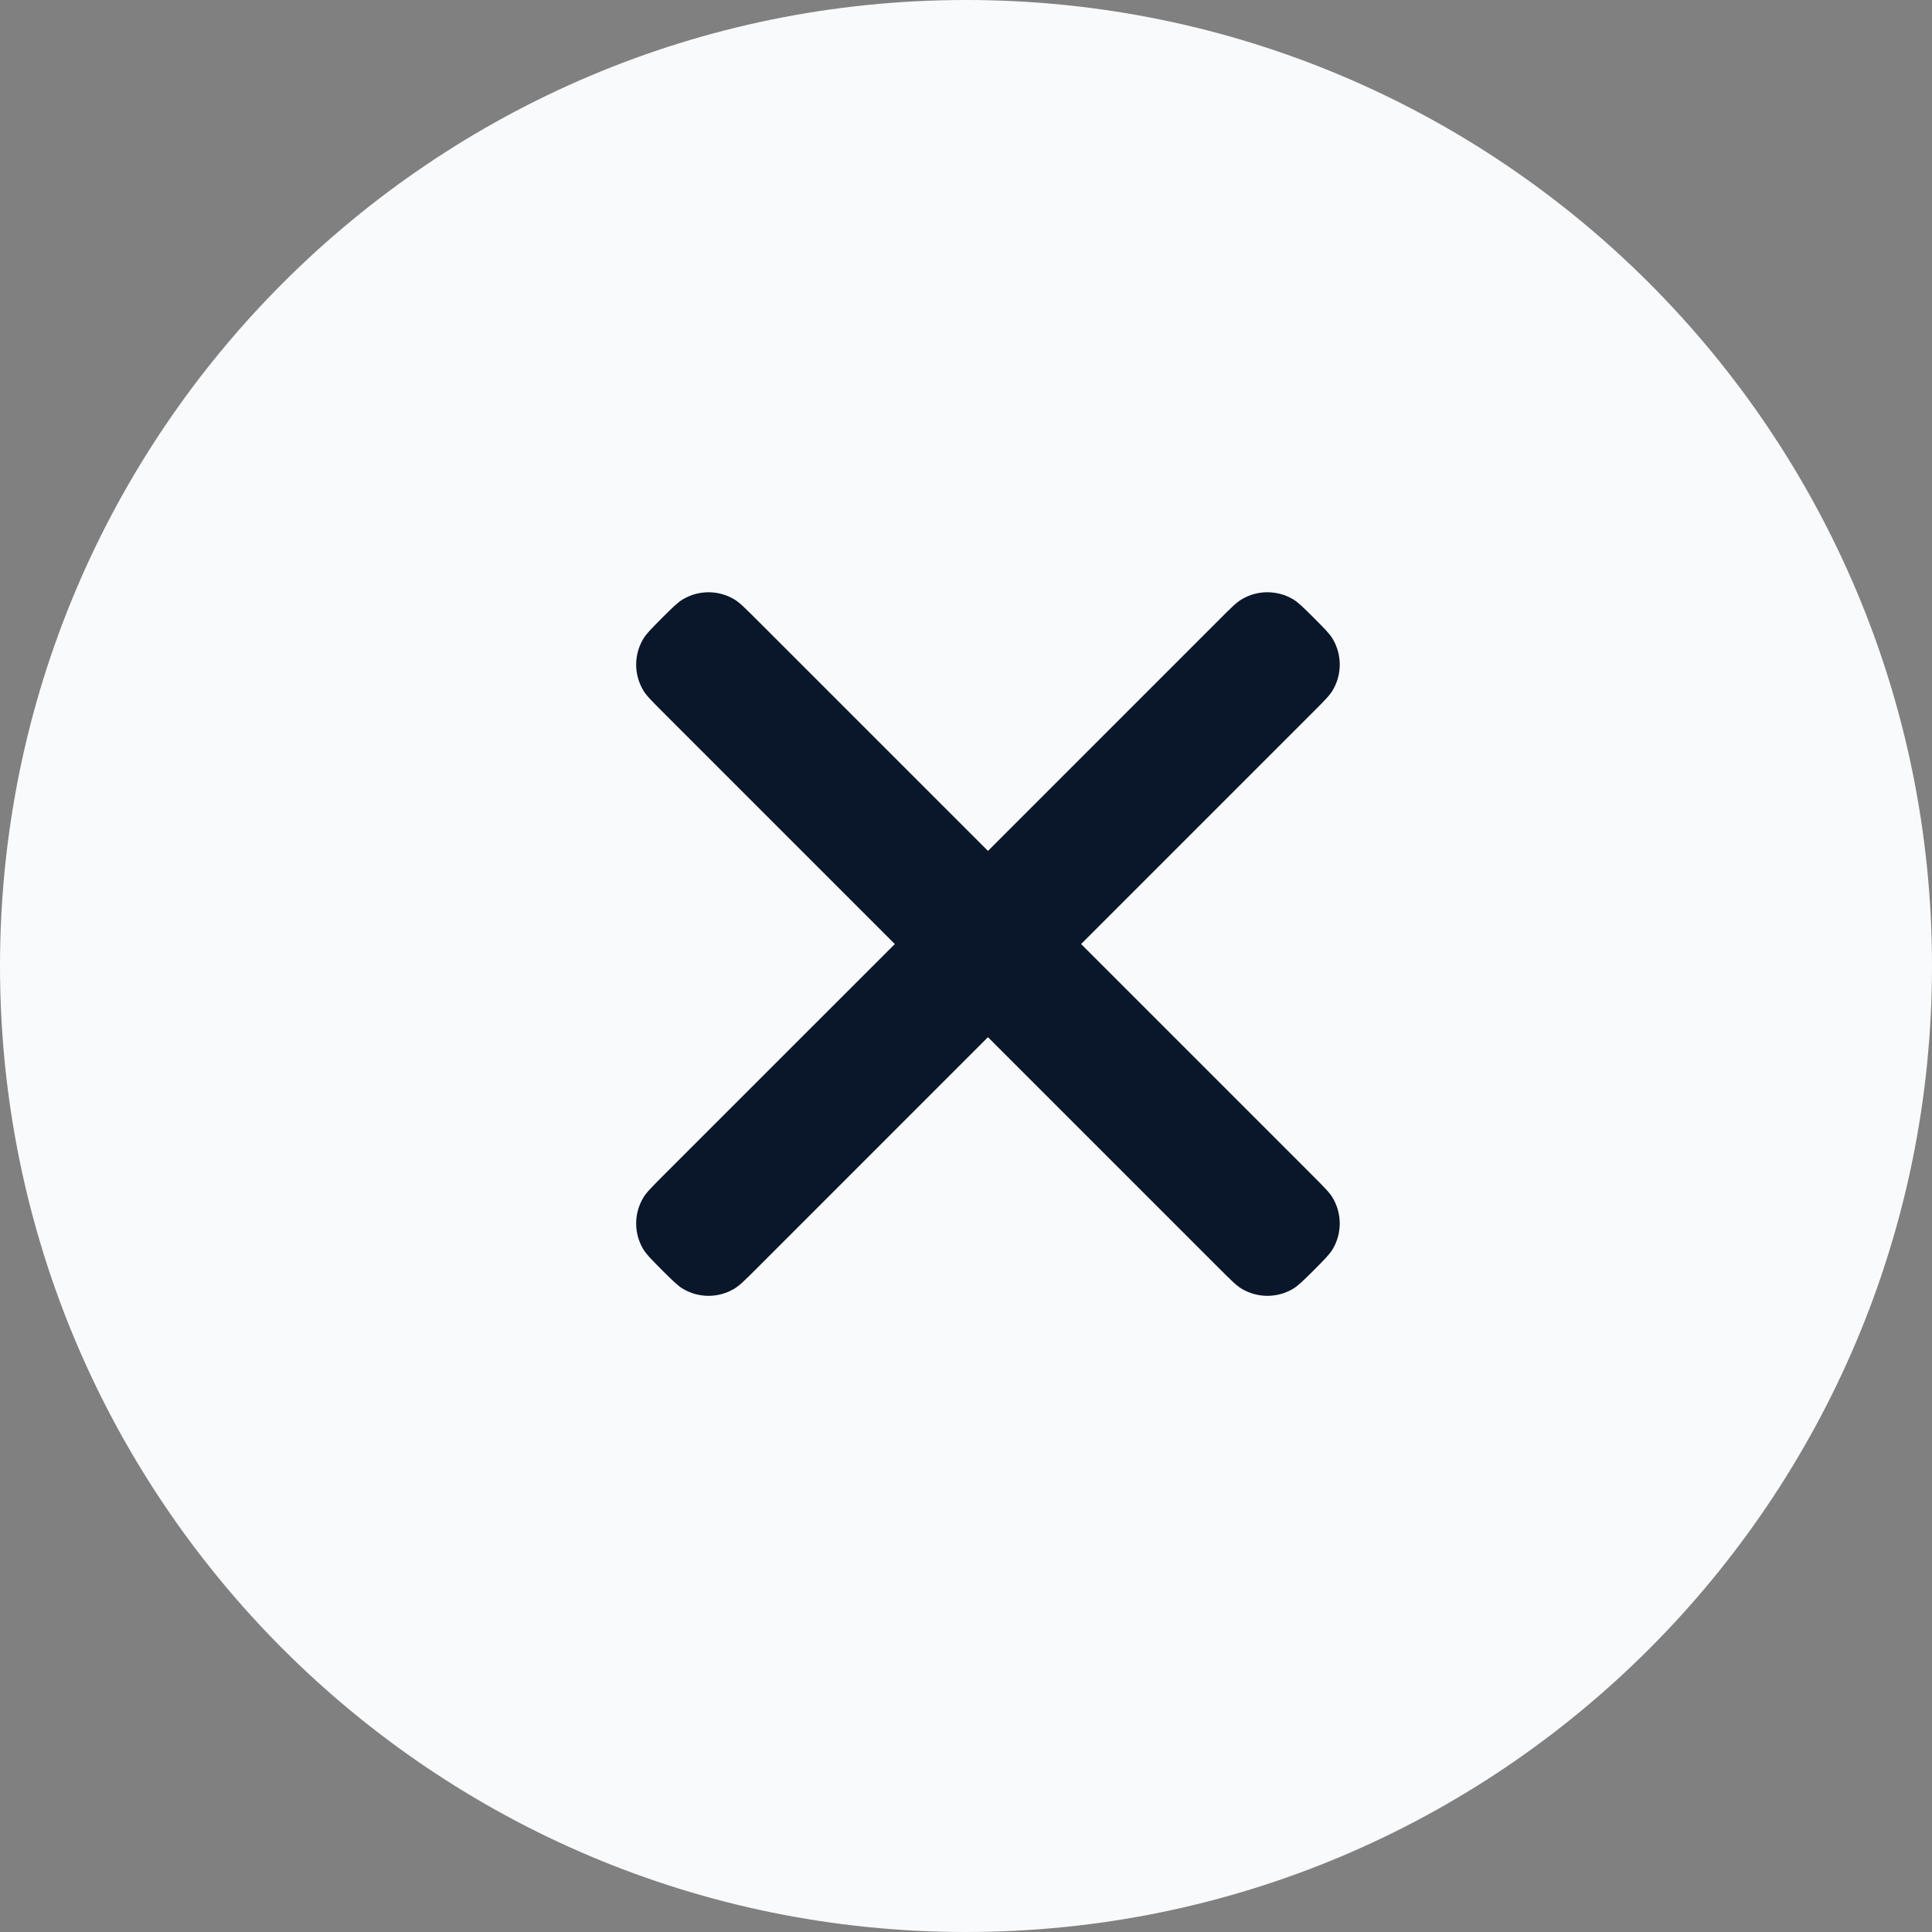
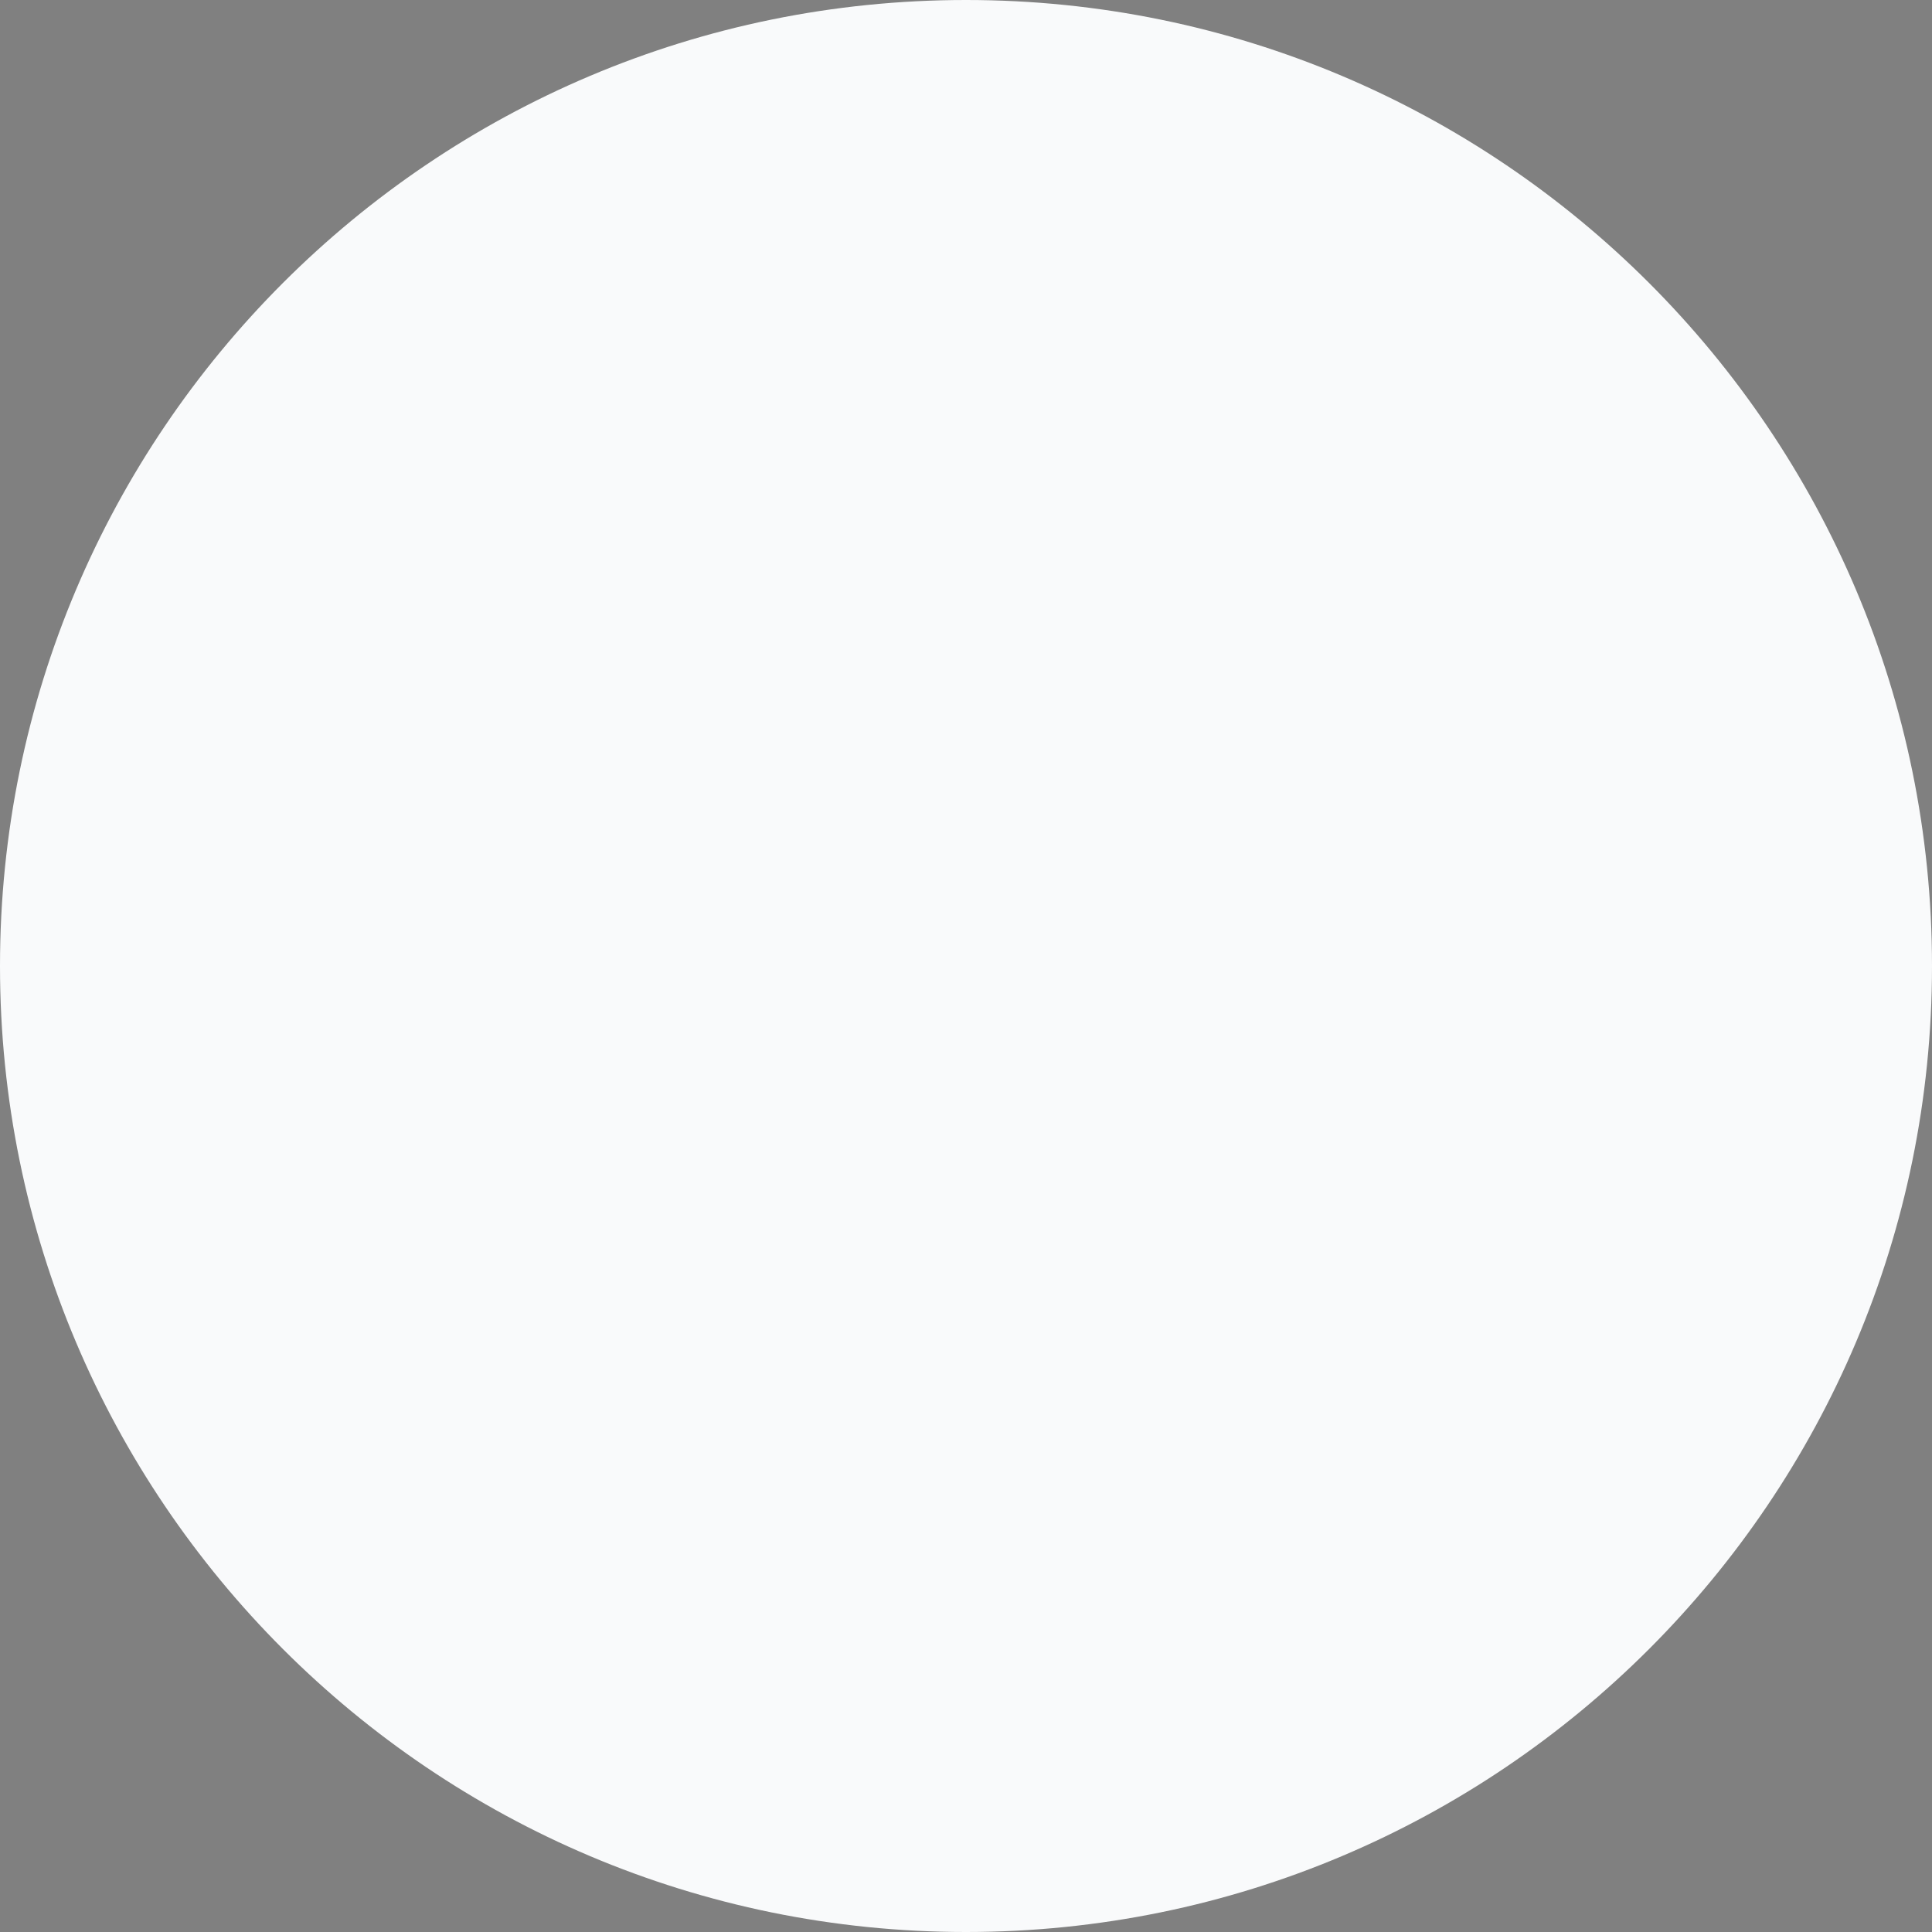
<svg xmlns="http://www.w3.org/2000/svg" fill="none" version="1.1" width="44" height="44" viewBox="0 0 44 44">
  <rect x="0" y="0" width="44" height="44" fill="#808080" stroke="none" />
  <g>
    <g>
      <path d="M0 22C1.962109585316772e-15 9.85 9.85 0 22 0L22 0C34.15 0 44 9.85 44 22L44 22C44 34.15 34.15 44 22 44L22 44C9.85 44 1.962109585316772e-15 34.15 0 22Z" fill="#F9FAFB" fill-opacity="1" />
    </g>
    <g>
      <g>
        <g />
        <g>
-           <path d="M28.277,13.65C28.156,13.723,28.038,13.84,27.707,14.172L22.5,19.379L17.293,14.172C16.962,13.841,16.845,13.723,16.724,13.651C16.362,13.434,15.91,13.434,15.549,13.651C15.44,13.716,15.335,13.817,15.076,14.075C15.106,14.045,15.138,14.013,15.172,13.979L14.979,14.172C15.013,14.138,15.045,14.105,15.076,14.075C14.817,14.335,14.716,14.44,14.651,14.549C14.434,14.91,14.434,15.362,14.651,15.724C14.723,15.845,14.841,15.962,15.172,16.293L20.379,21.5L15.172,26.706C14.841,27.038,14.723,27.155,14.651,27.276C14.434,27.638,14.434,28.09,14.651,28.451C14.716,28.56,14.817,28.665,15.076,28.924C15.046,28.894,15.013,28.862,14.979,28.828L15.172,29.021C15.138,28.987,15.106,28.954,15.076,28.924C15.335,29.183,15.44,29.284,15.549,29.349C15.911,29.566,16.362,29.566,16.724,29.349C16.845,29.277,16.962,29.159,17.294,28.828L22.5,23.621L27.707,28.828C28.038,29.159,28.156,29.277,28.276,29.349C28.638,29.566,29.09,29.566,29.452,29.349C29.56,29.284,29.665,29.183,29.925,28.925C29.895,28.955,29.862,28.987,29.828,29.021L30.021,28.828C29.987,28.862,29.955,28.895,29.925,28.925C30.183,28.665,30.284,28.56,30.349,28.452C30.566,28.09,30.566,27.638,30.349,27.276C30.277,27.156,30.159,27.038,29.828,26.707L24.621,21.5L29.828,16.293C30.16,15.962,30.277,15.844,30.35,15.723C30.566,15.362,30.566,14.91,30.35,14.548C30.285,14.44,30.184,14.334,29.925,14.075C29.954,14.104,29.985,14.135,30.018,14.168L29.828,13.978C29.863,14.013,29.895,14.045,29.925,14.075C29.666,13.816,29.56,13.715,29.452,13.65C29.09,13.434,28.638,13.434,28.277,13.65Z" fill-rule="evenodd" fill="#0A1629" fill-opacity="1" />
-         </g>
+           </g>
      </g>
    </g>
  </g>
</svg>